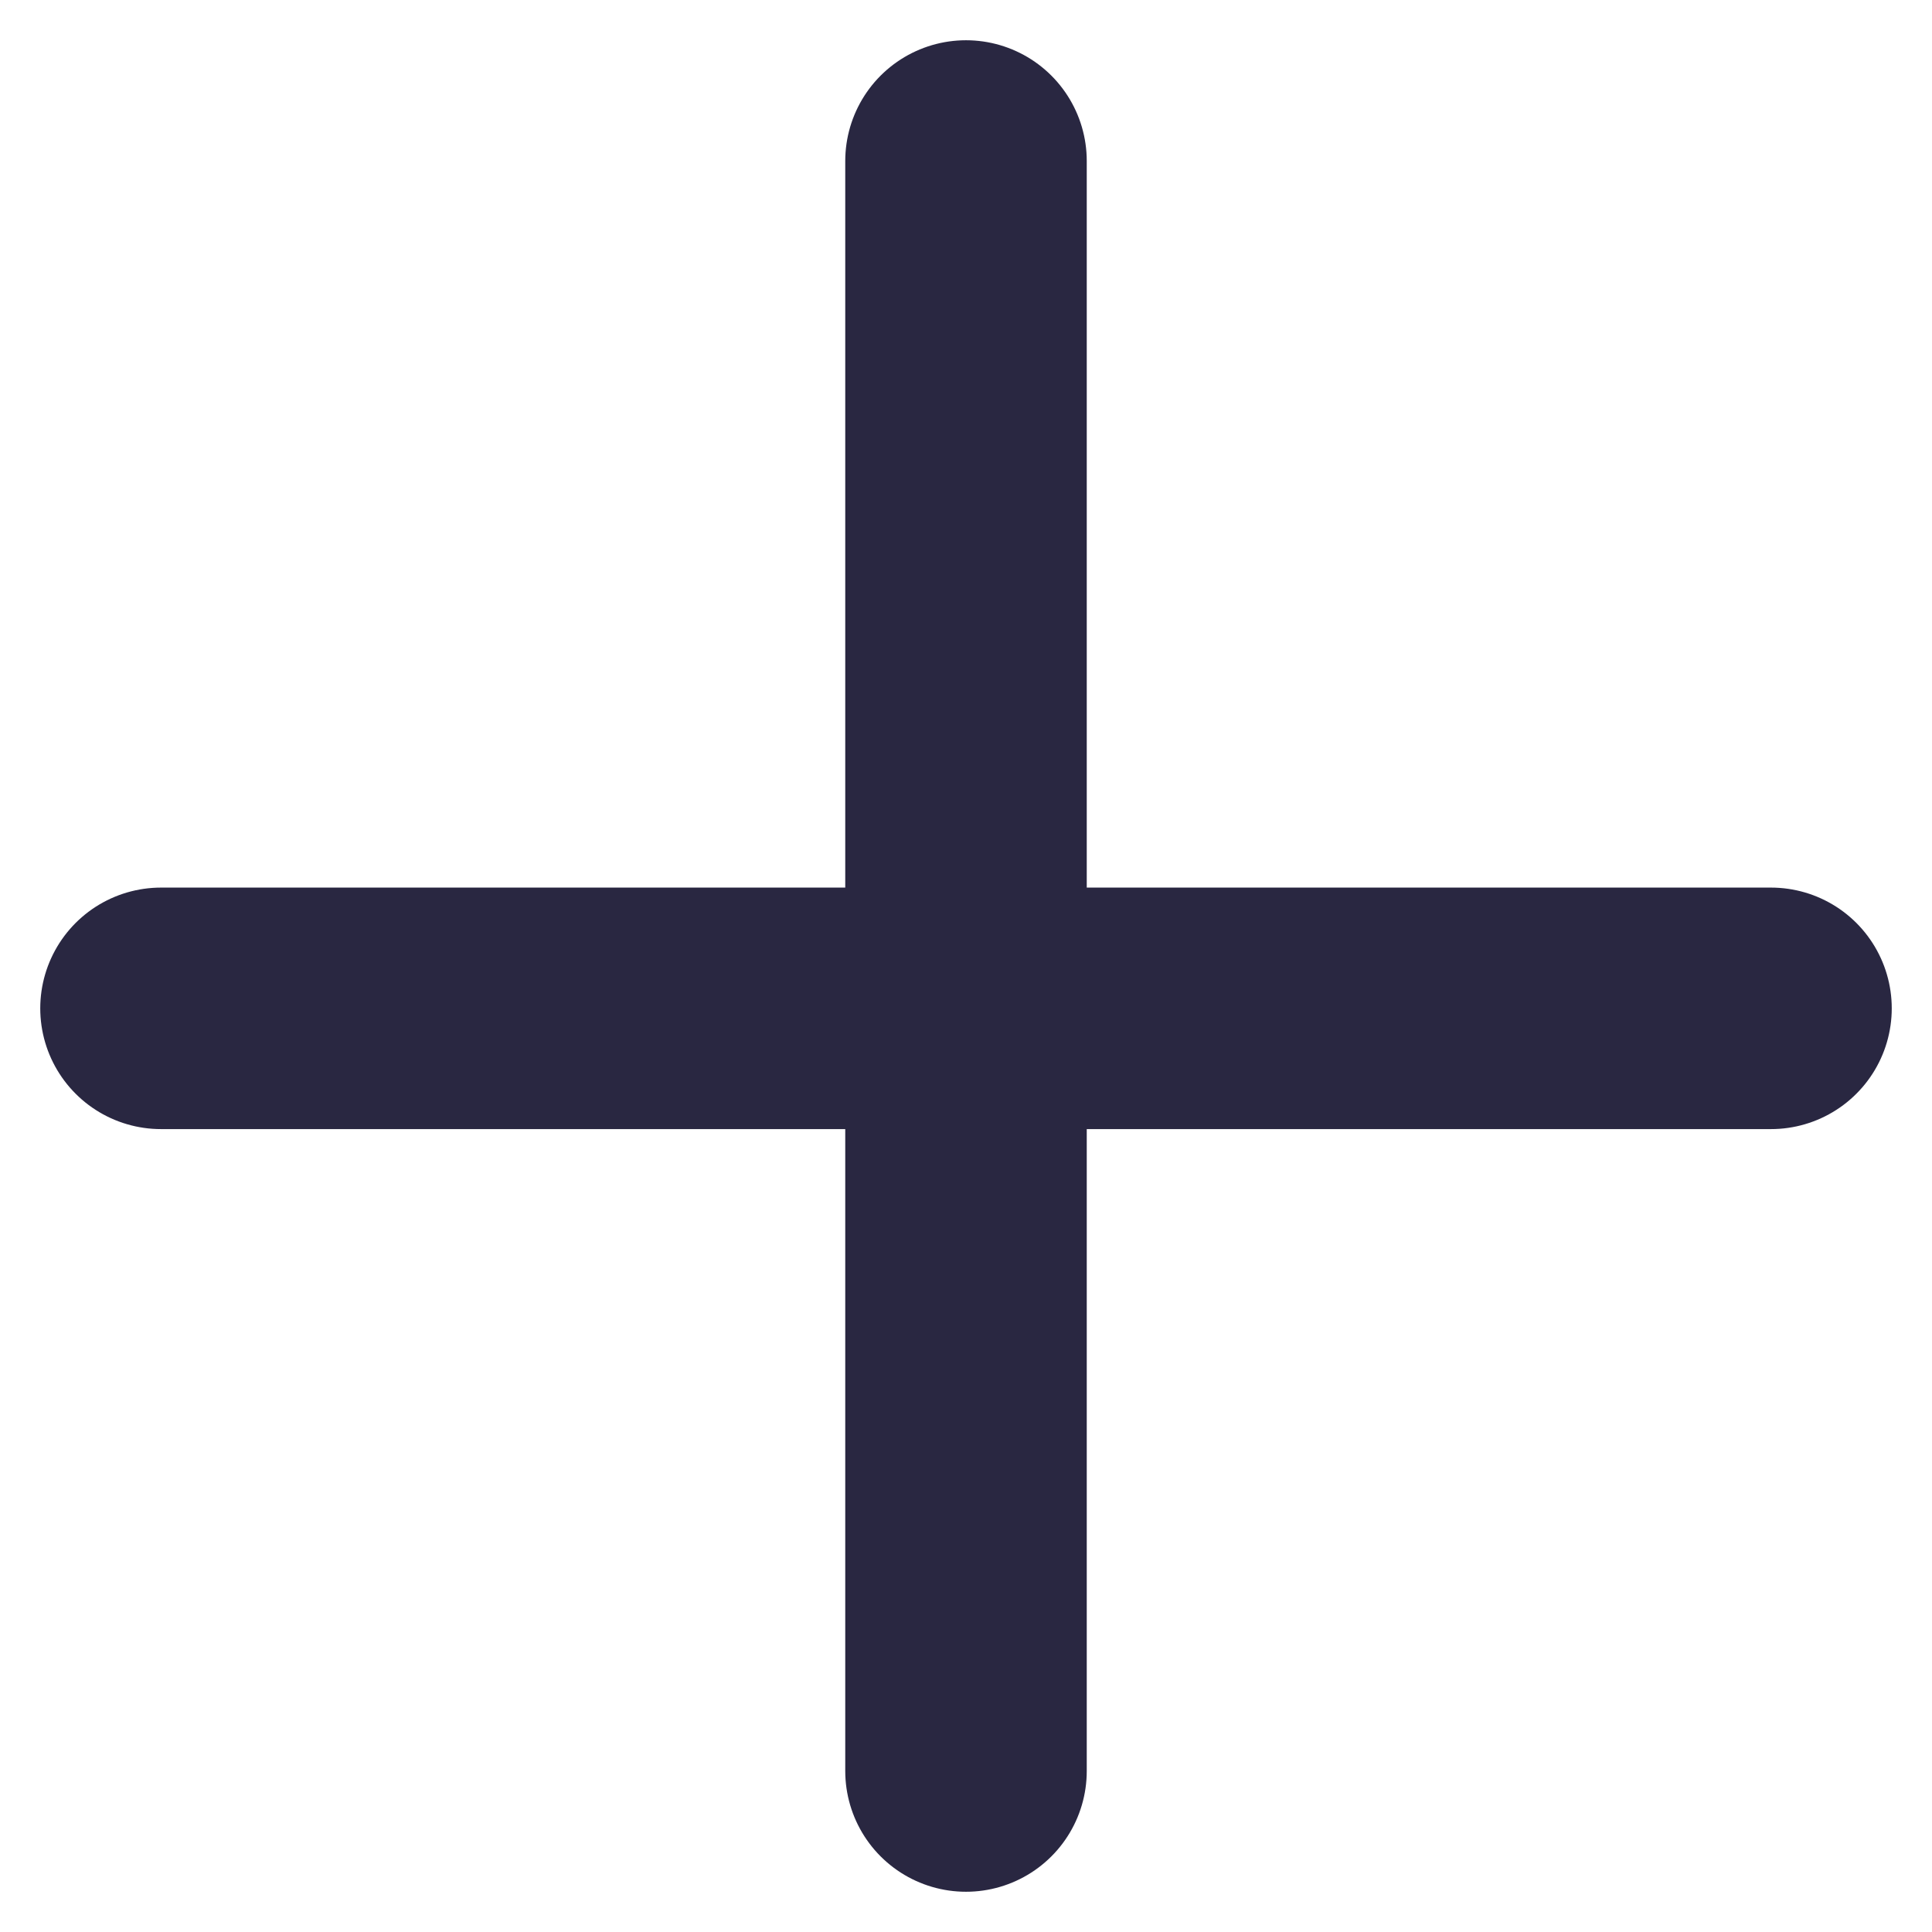
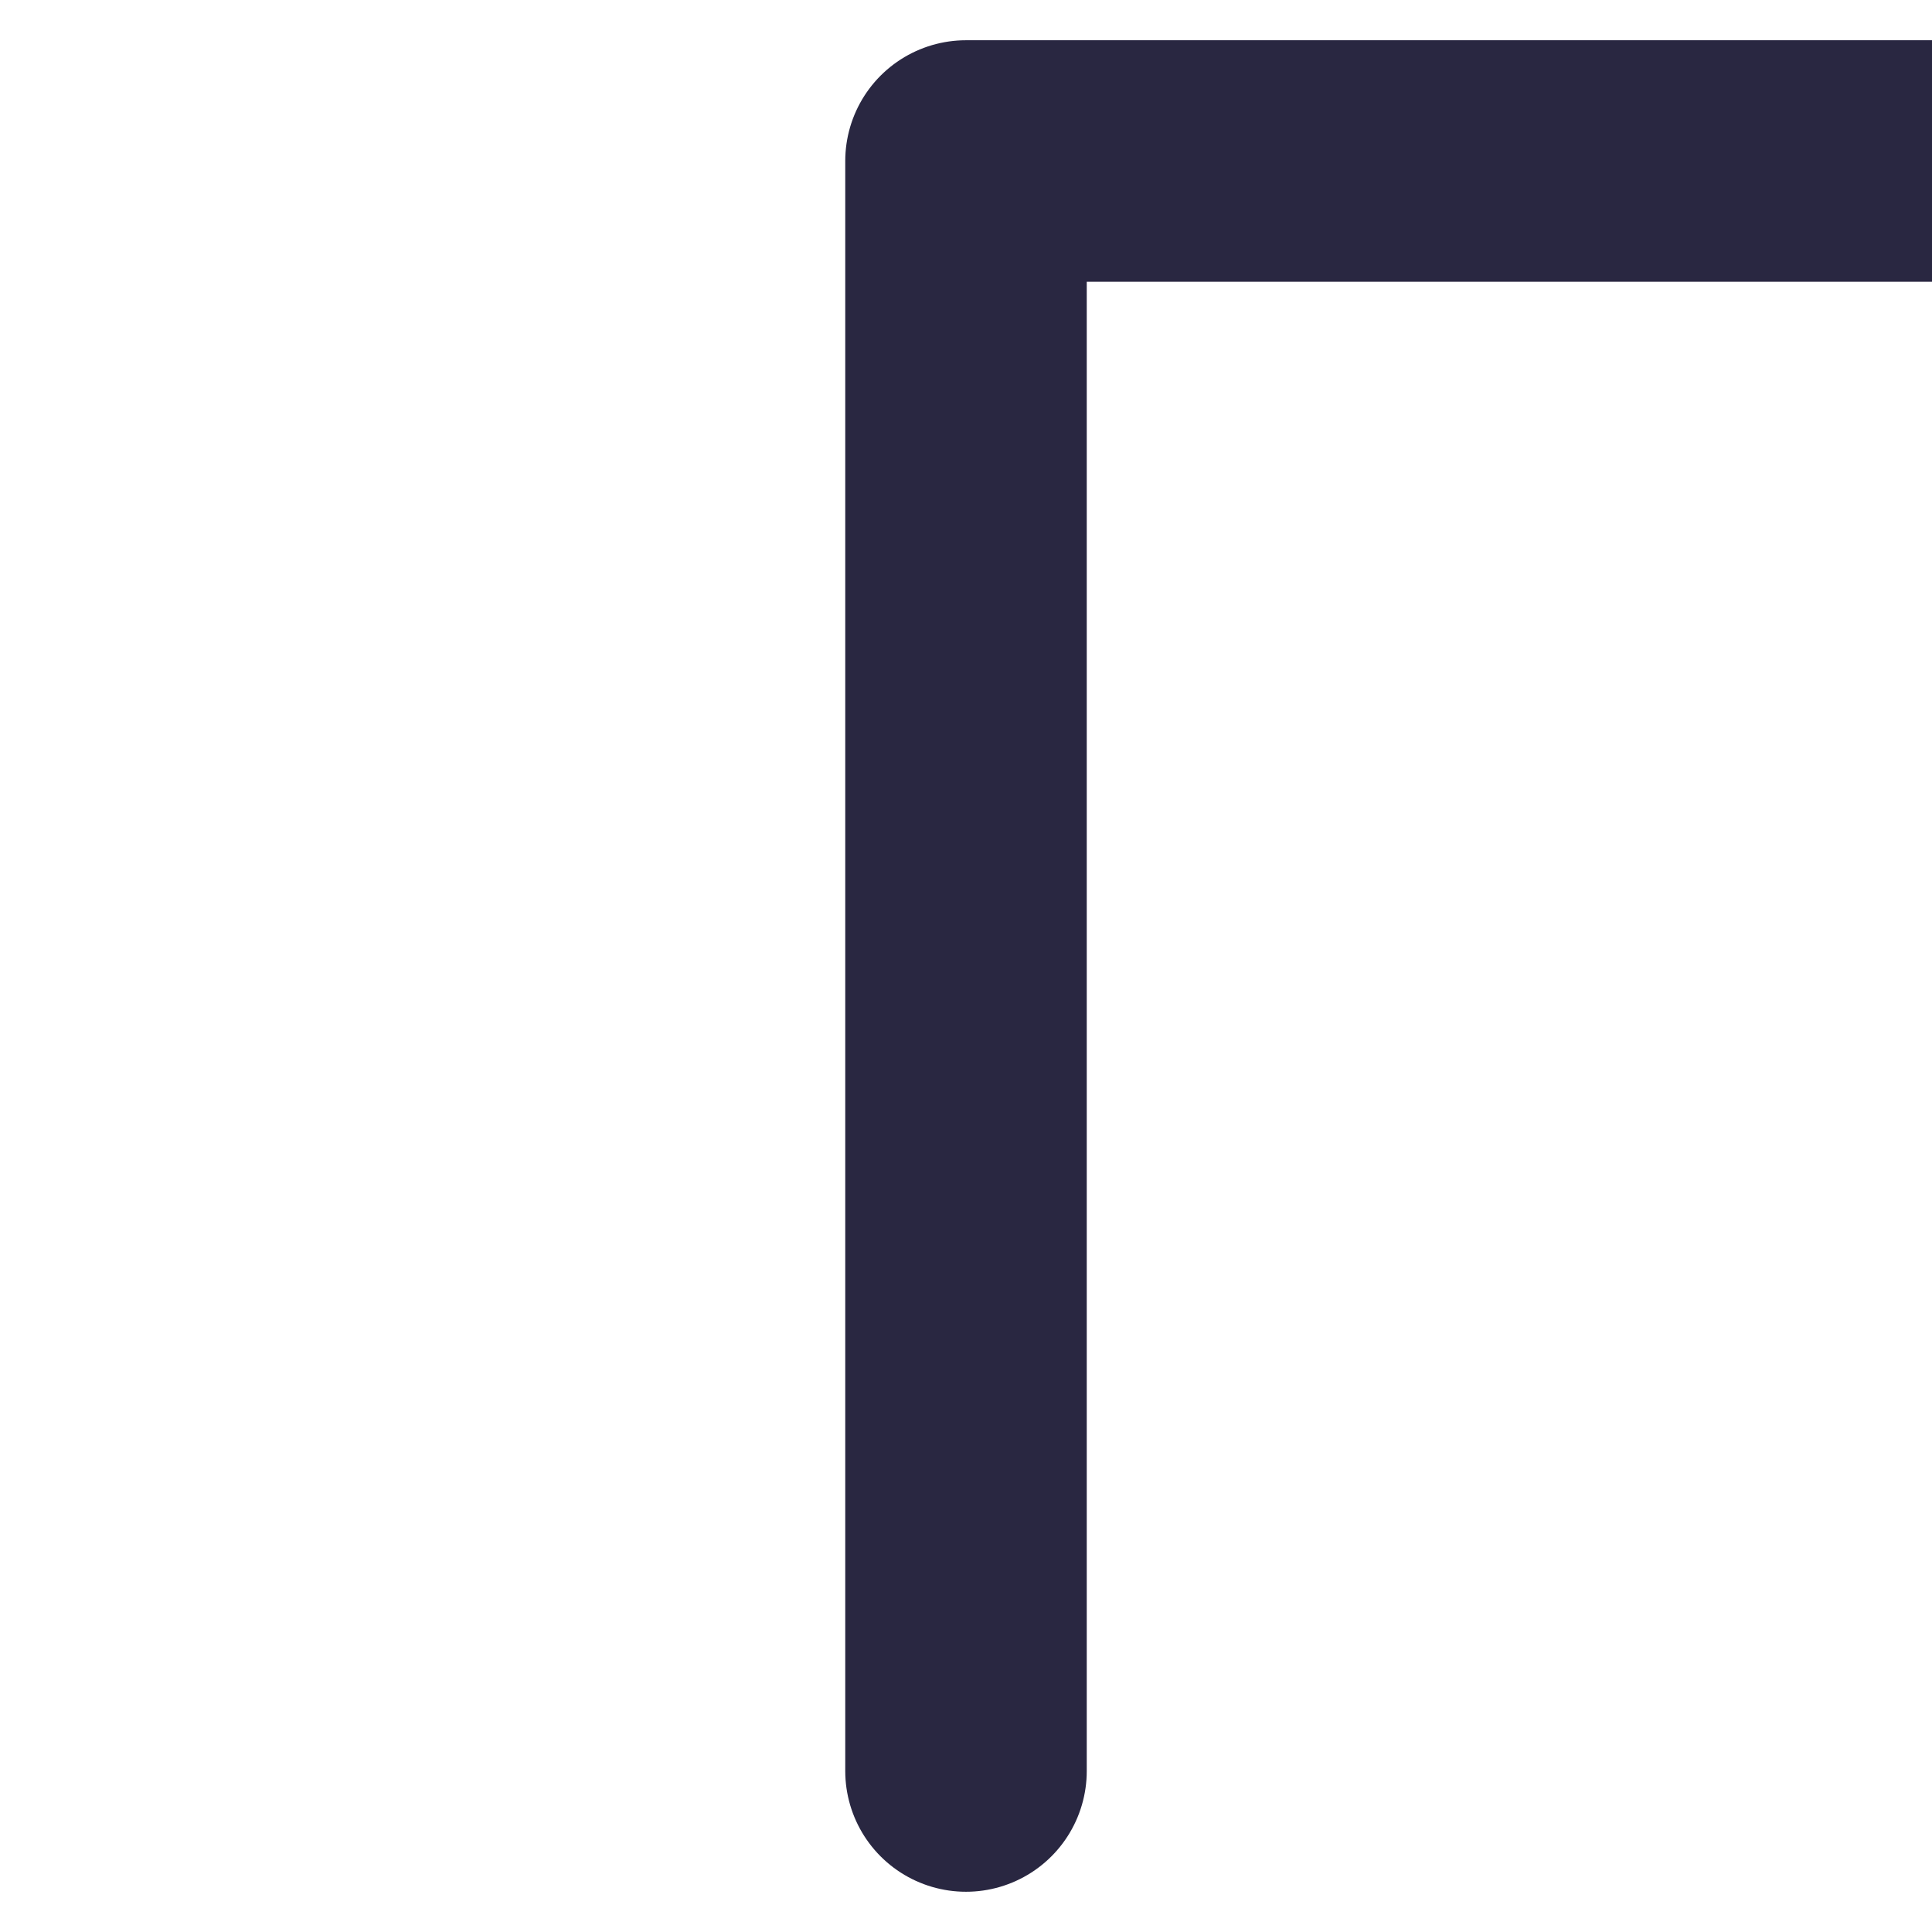
<svg xmlns="http://www.w3.org/2000/svg" width="12" height="12" fill="none">
-   <path d="M6 11V1M1 6.263h10" stroke="#292741" stroke-width="1.5" stroke-linecap="round" stroke-linejoin="round" />
+   <path d="M6 11V1h10" stroke="#292741" stroke-width="1.5" stroke-linecap="round" stroke-linejoin="round" />
</svg>